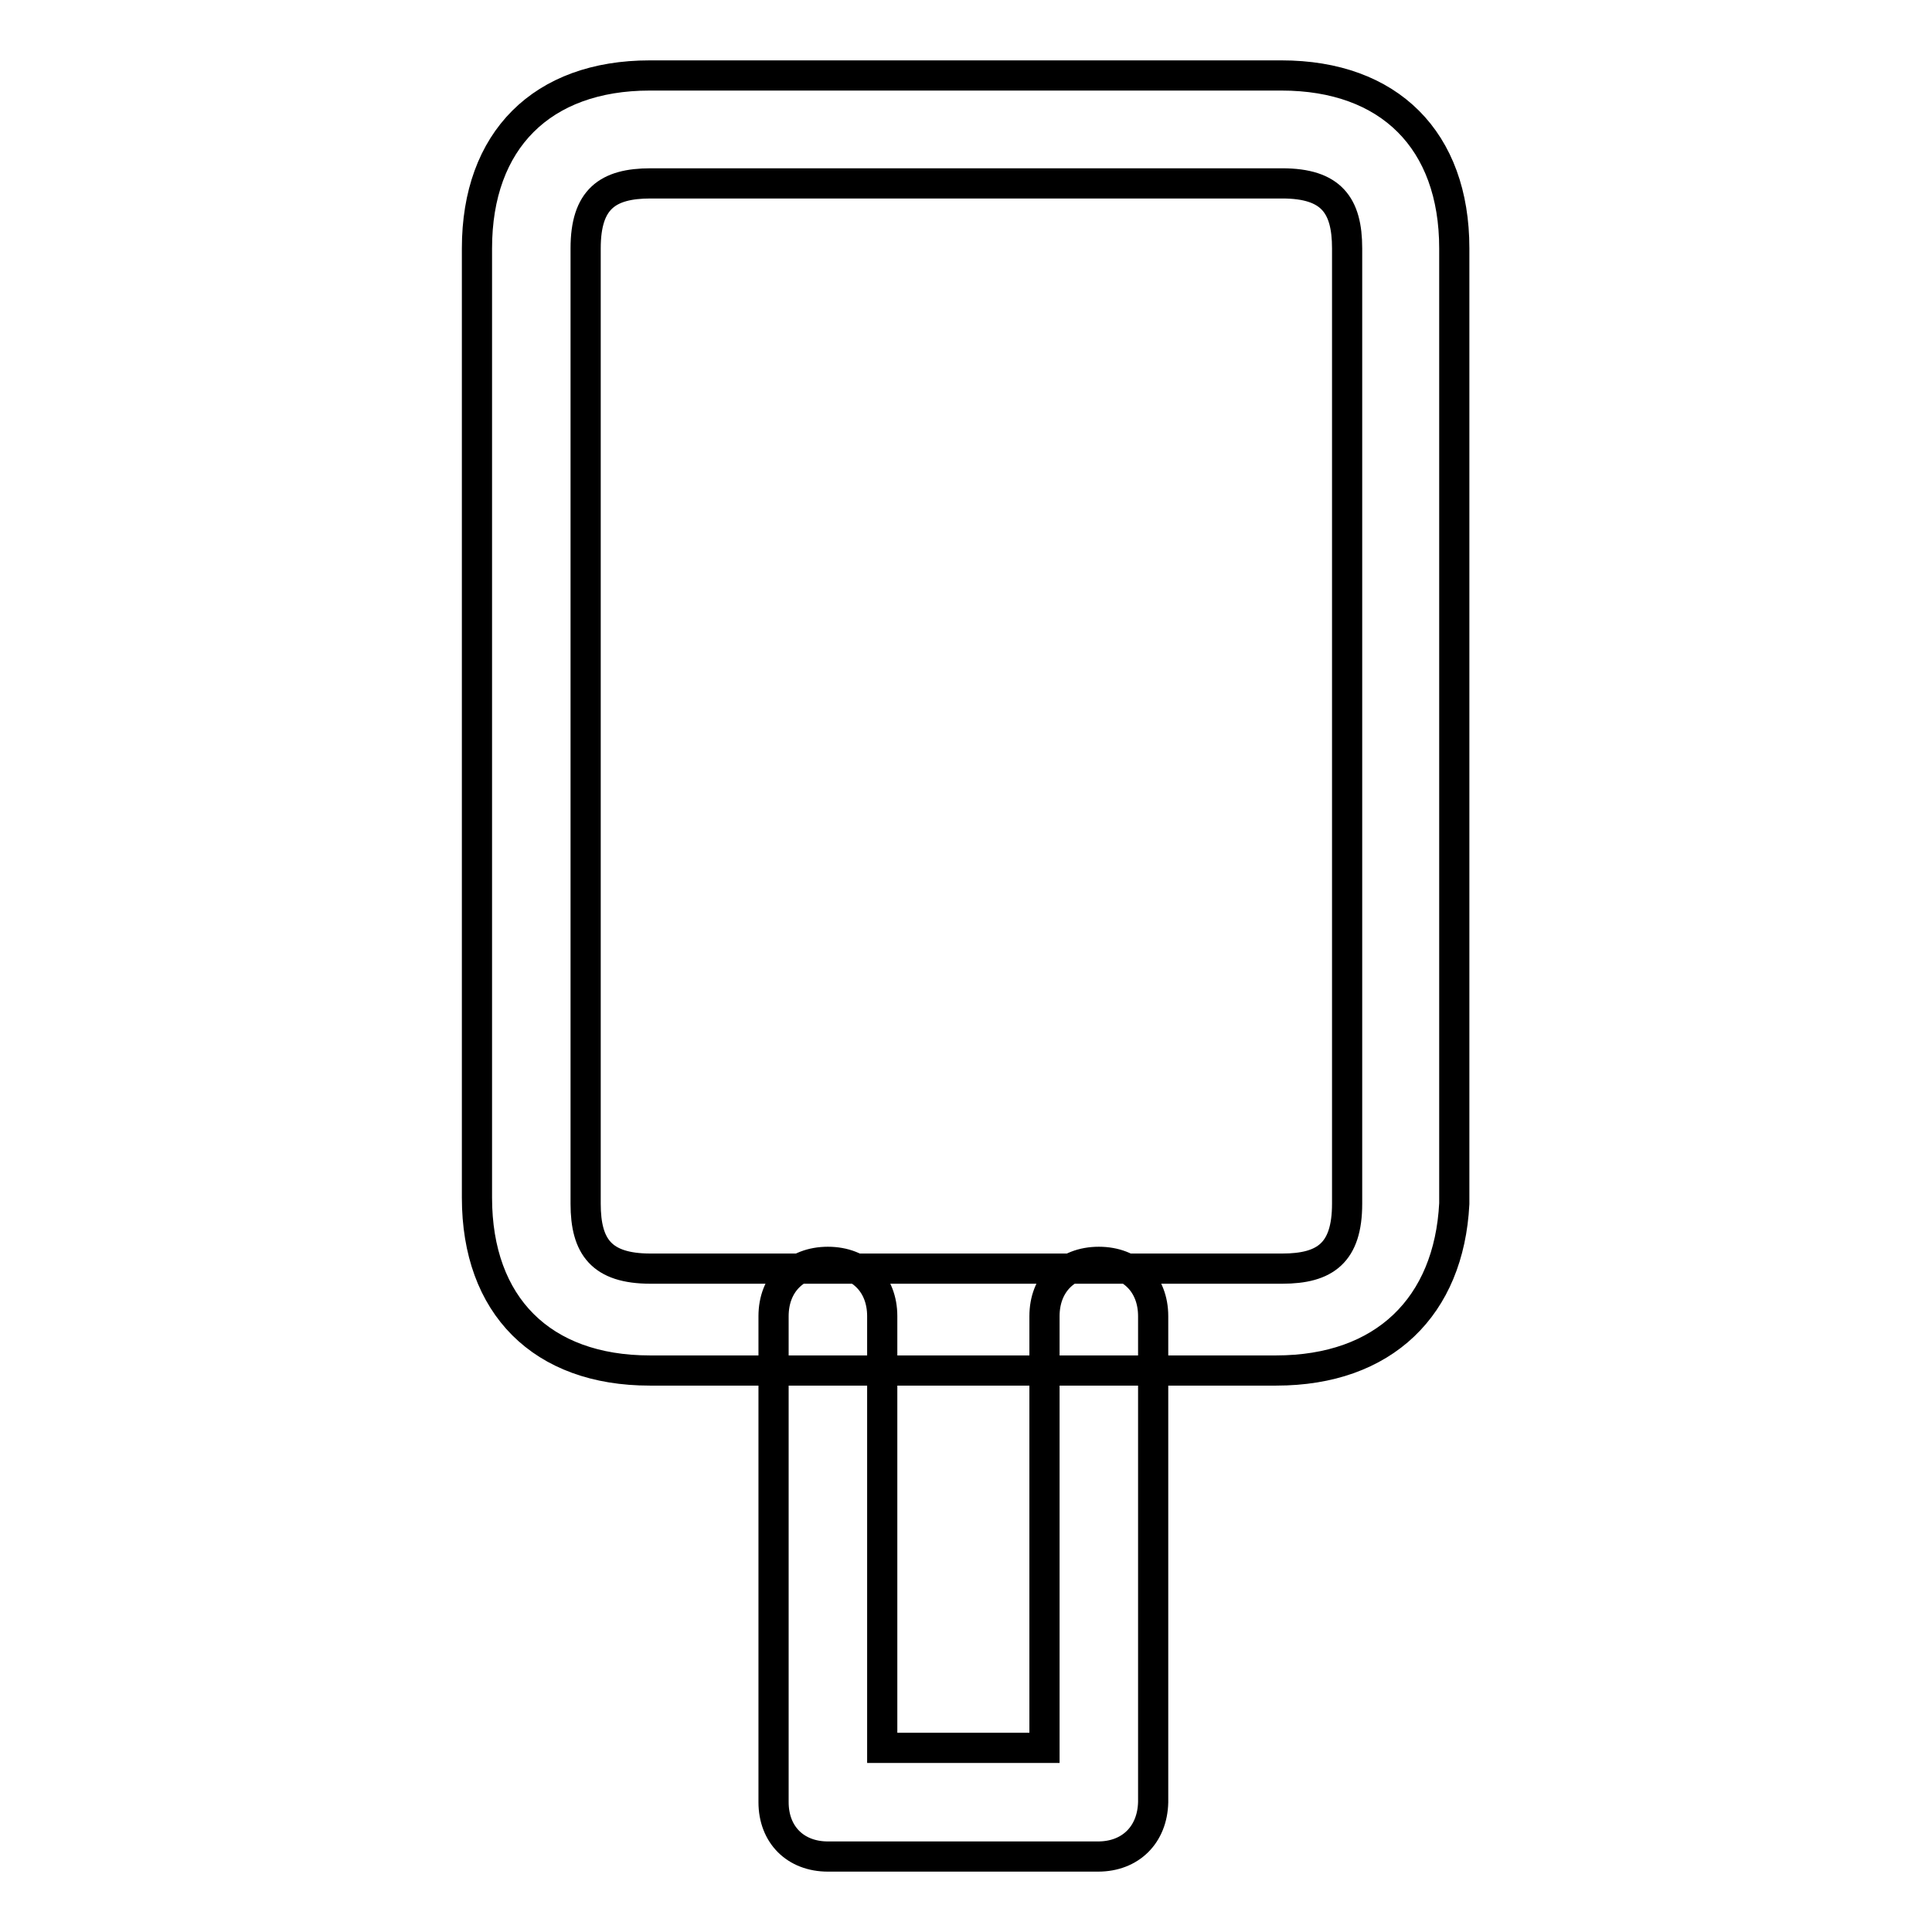
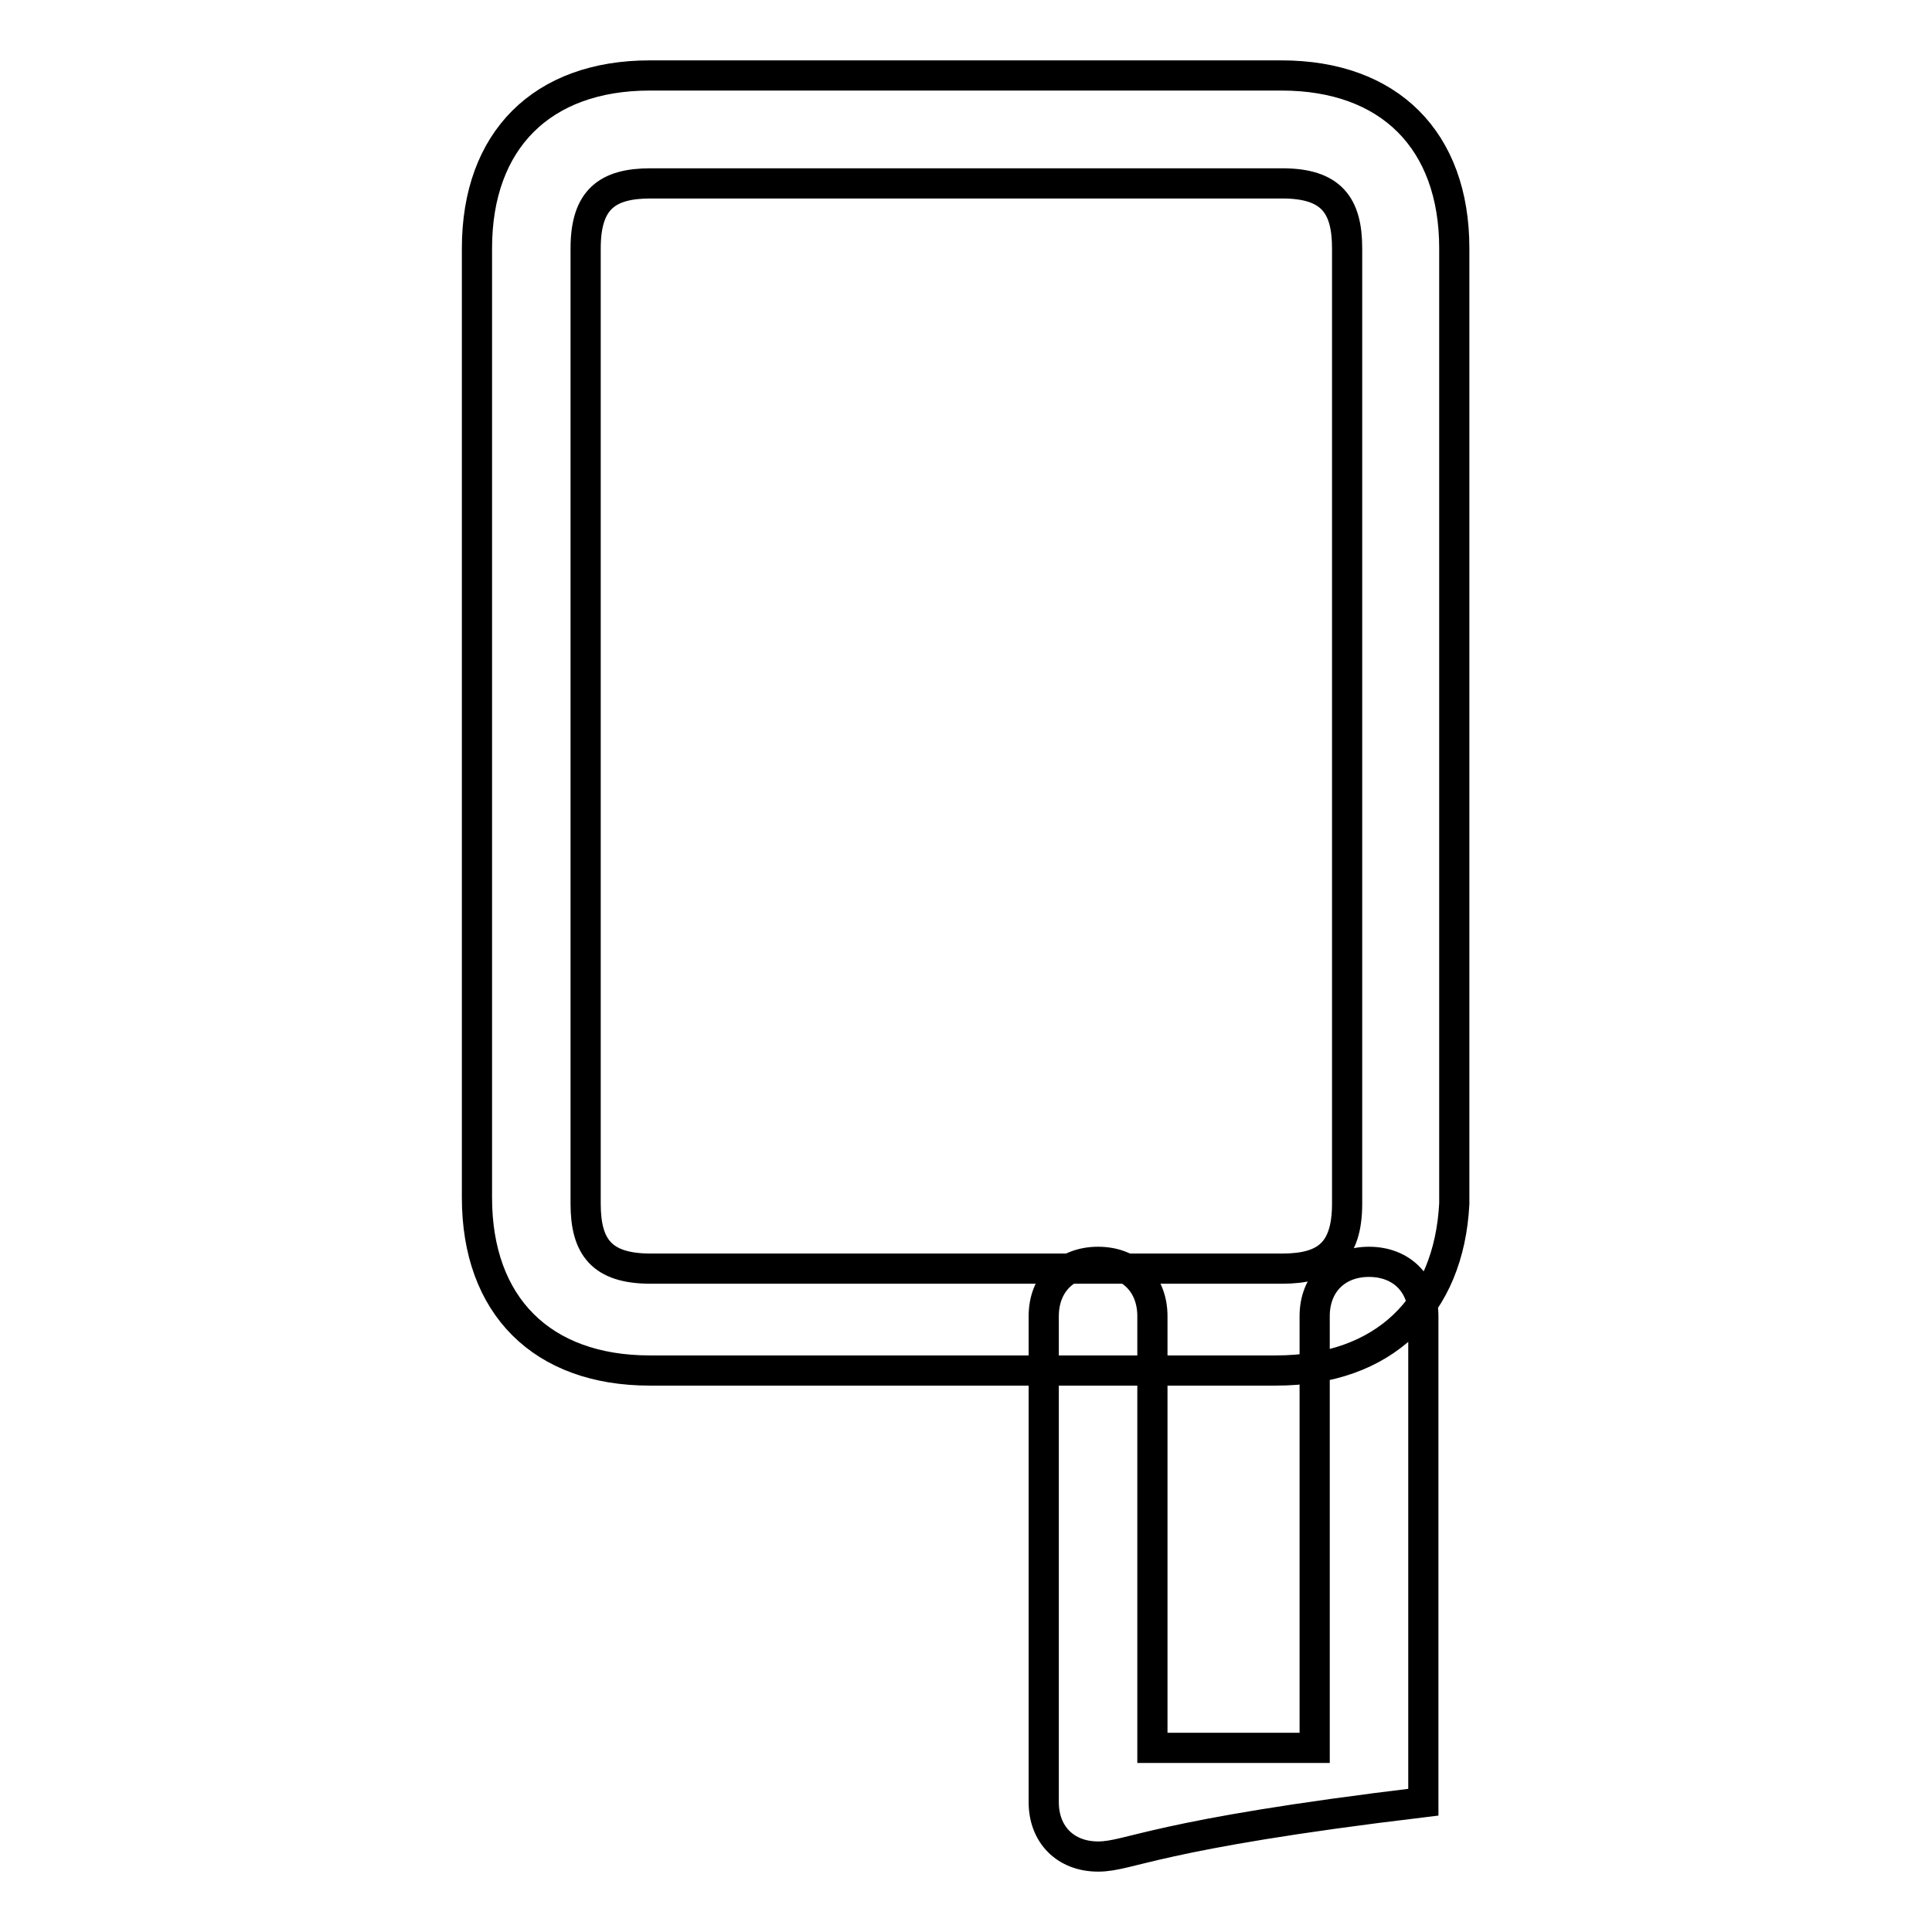
<svg xmlns="http://www.w3.org/2000/svg" version="1.1" x="0px" y="0px" viewBox="0 0 256 256" enable-background="new 0 0 256 256" xml:space="preserve">
  <g>
-     <path stroke-width="4" fill-opacity="0" stroke="#000000" d="M169.1,181.6h-83c-14.3,0-22.9-8.6-22.9-22.9V32.9c0-14.3,8.6-22.9,22.9-22.9h83.7 c14.3,0,22.9,8.6,22.9,22.9v126.6C192,173.1,183.4,181.6,169.1,181.6z M86.2,24.3c-5.7,0-8.6,2.1-8.6,8.6v126.6 c0,5.7,2.1,8.6,8.6,8.6h83.7c5.7,0,8.6-2.1,8.6-8.6V32.9c0-5.7-2.1-8.6-8.6-8.6H86.2z M145.5,246h-35.8c-4.3,0-7.2-2.9-7.2-7.2 v-64.4c0-4.3,2.9-7.2,7.2-7.2s7.2,2.9,7.2,7.2v57.2h21.5v-57.2c0-4.3,2.9-7.2,7.2-7.2c4.3,0,7.2,2.9,7.2,7.2v64.4 C152.7,243.1,149.8,246,145.5,246z" />
+     <path stroke-width="4" fill-opacity="0" stroke="#000000" d="M169.1,181.6h-83c-14.3,0-22.9-8.6-22.9-22.9V32.9c0-14.3,8.6-22.9,22.9-22.9h83.7 c14.3,0,22.9,8.6,22.9,22.9v126.6C192,173.1,183.4,181.6,169.1,181.6z M86.2,24.3c-5.7,0-8.6,2.1-8.6,8.6v126.6 c0,5.7,2.1,8.6,8.6,8.6h83.7c5.7,0,8.6-2.1,8.6-8.6V32.9c0-5.7-2.1-8.6-8.6-8.6H86.2z M145.5,246c-4.3,0-7.2-2.9-7.2-7.2 v-64.4c0-4.3,2.9-7.2,7.2-7.2s7.2,2.9,7.2,7.2v57.2h21.5v-57.2c0-4.3,2.9-7.2,7.2-7.2c4.3,0,7.2,2.9,7.2,7.2v64.4 C152.7,243.1,149.8,246,145.5,246z" />
  </g>
</svg>